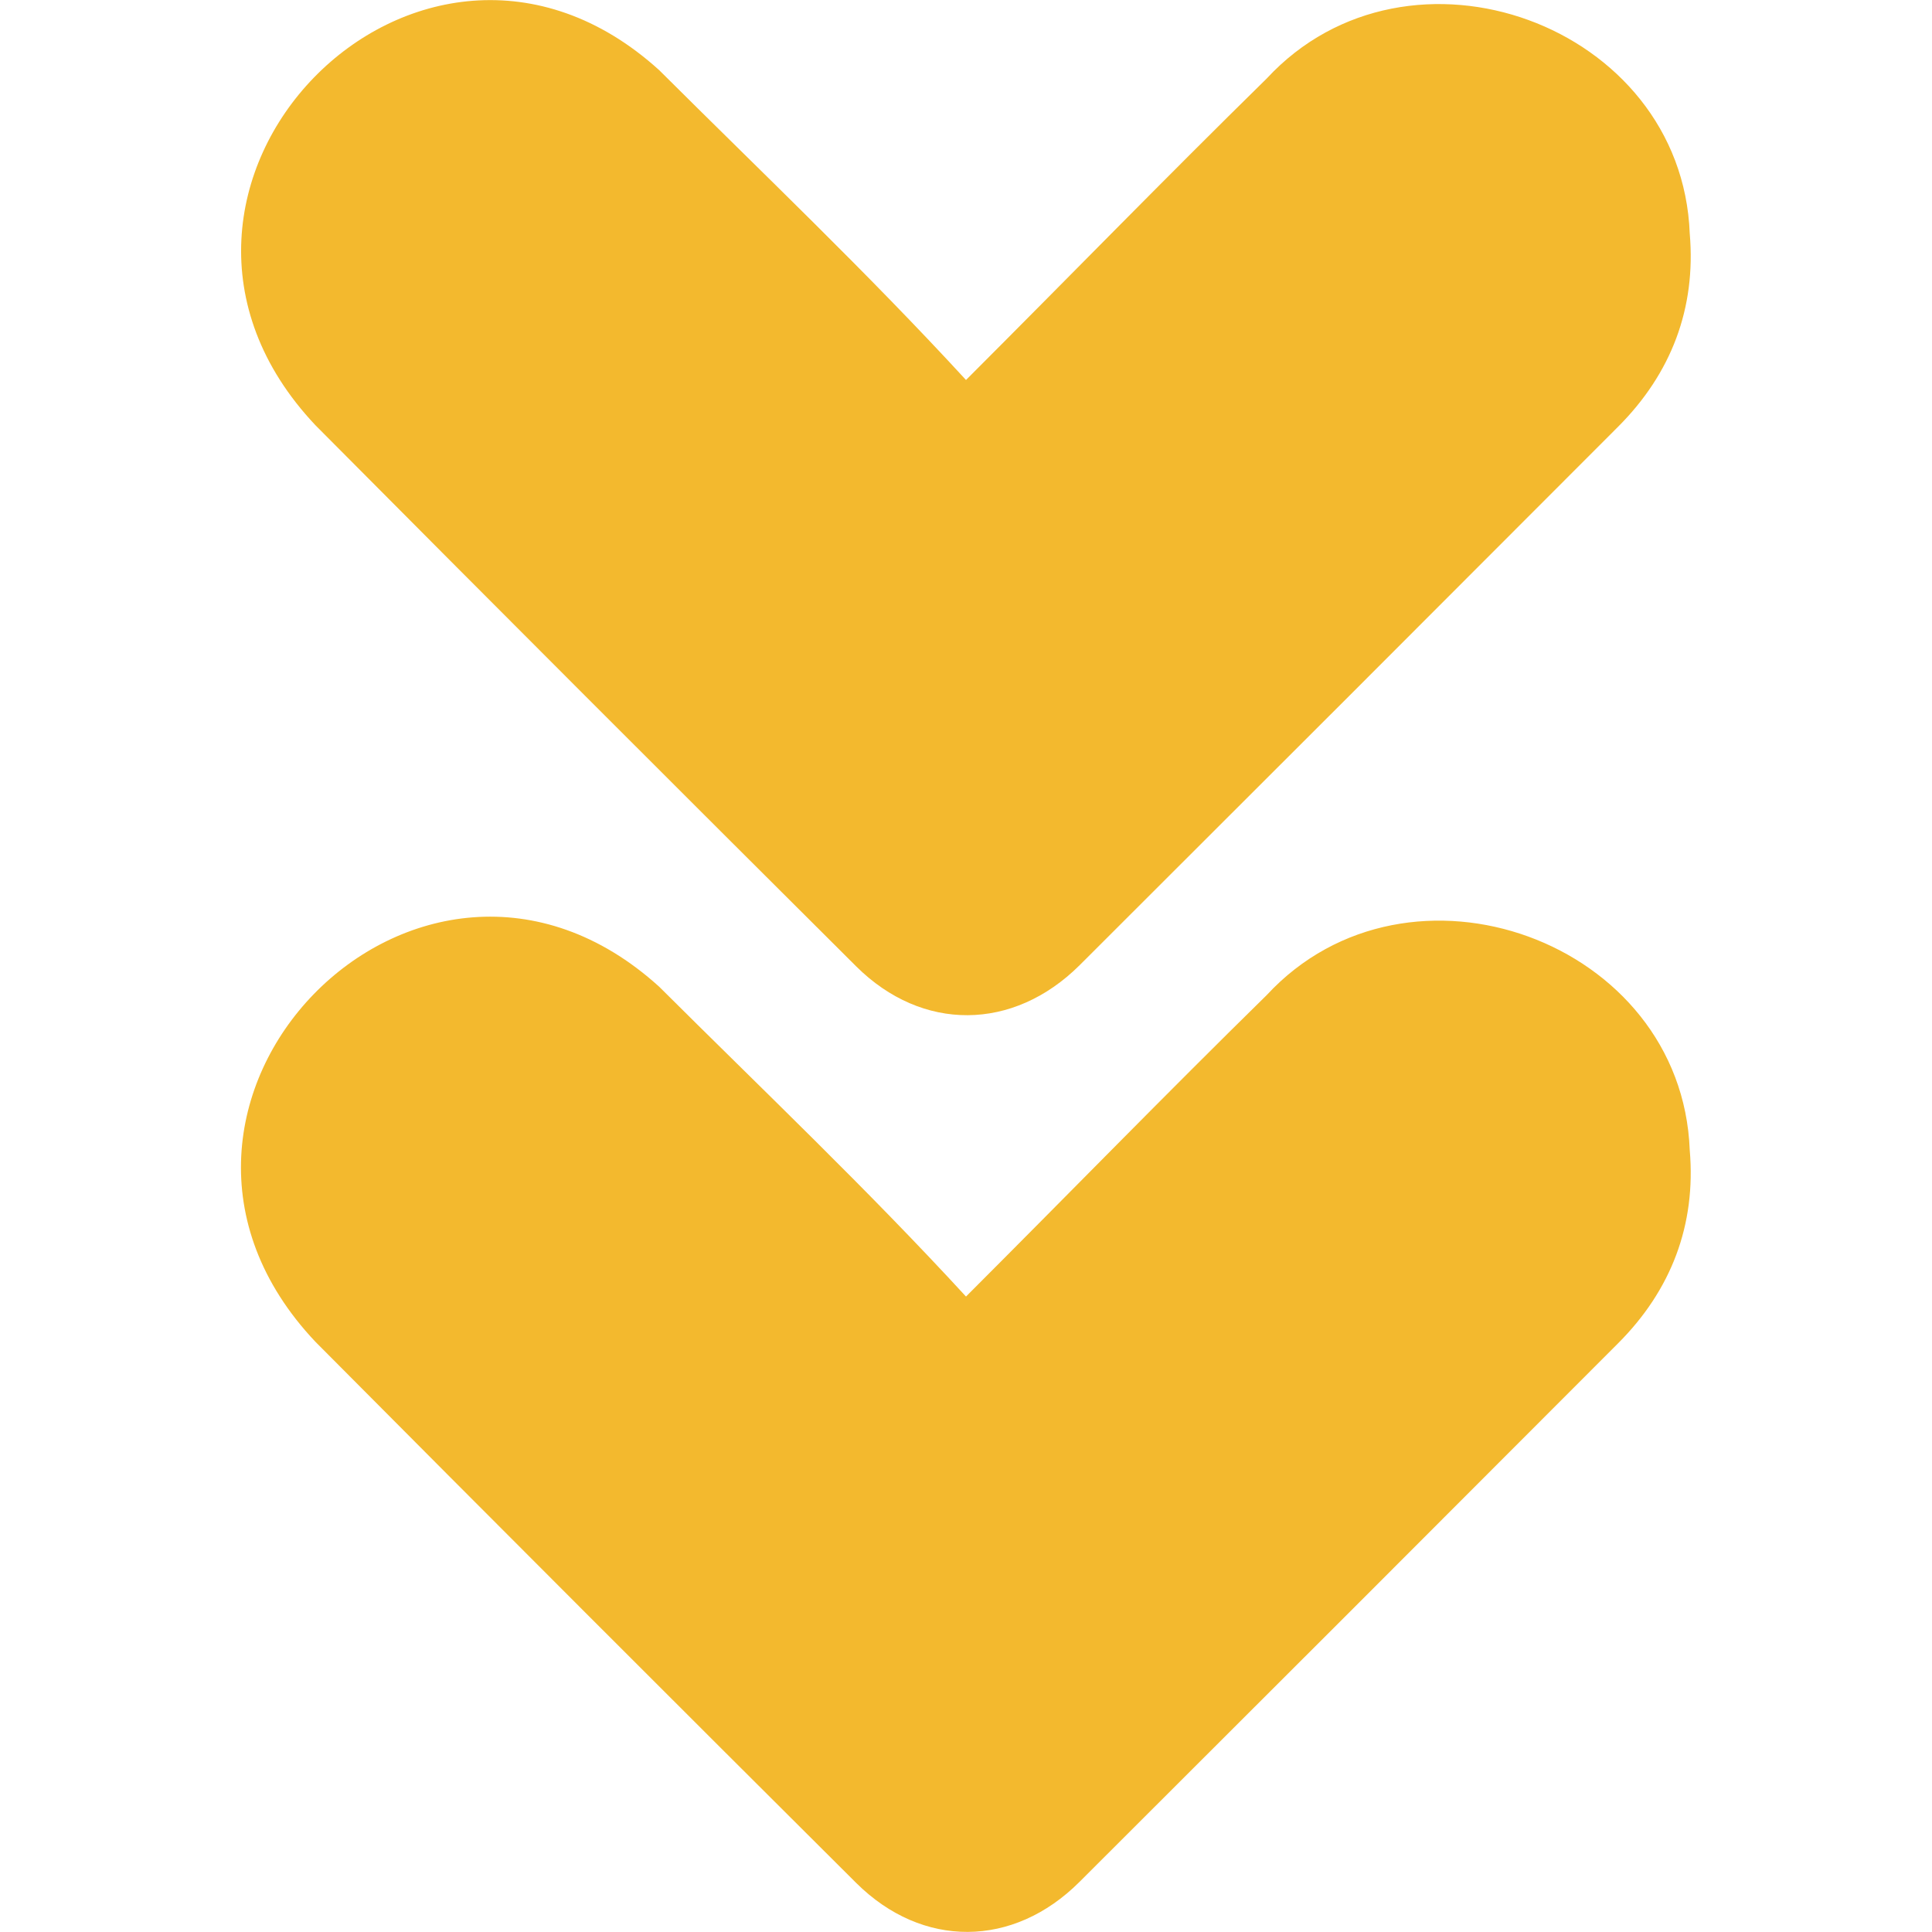
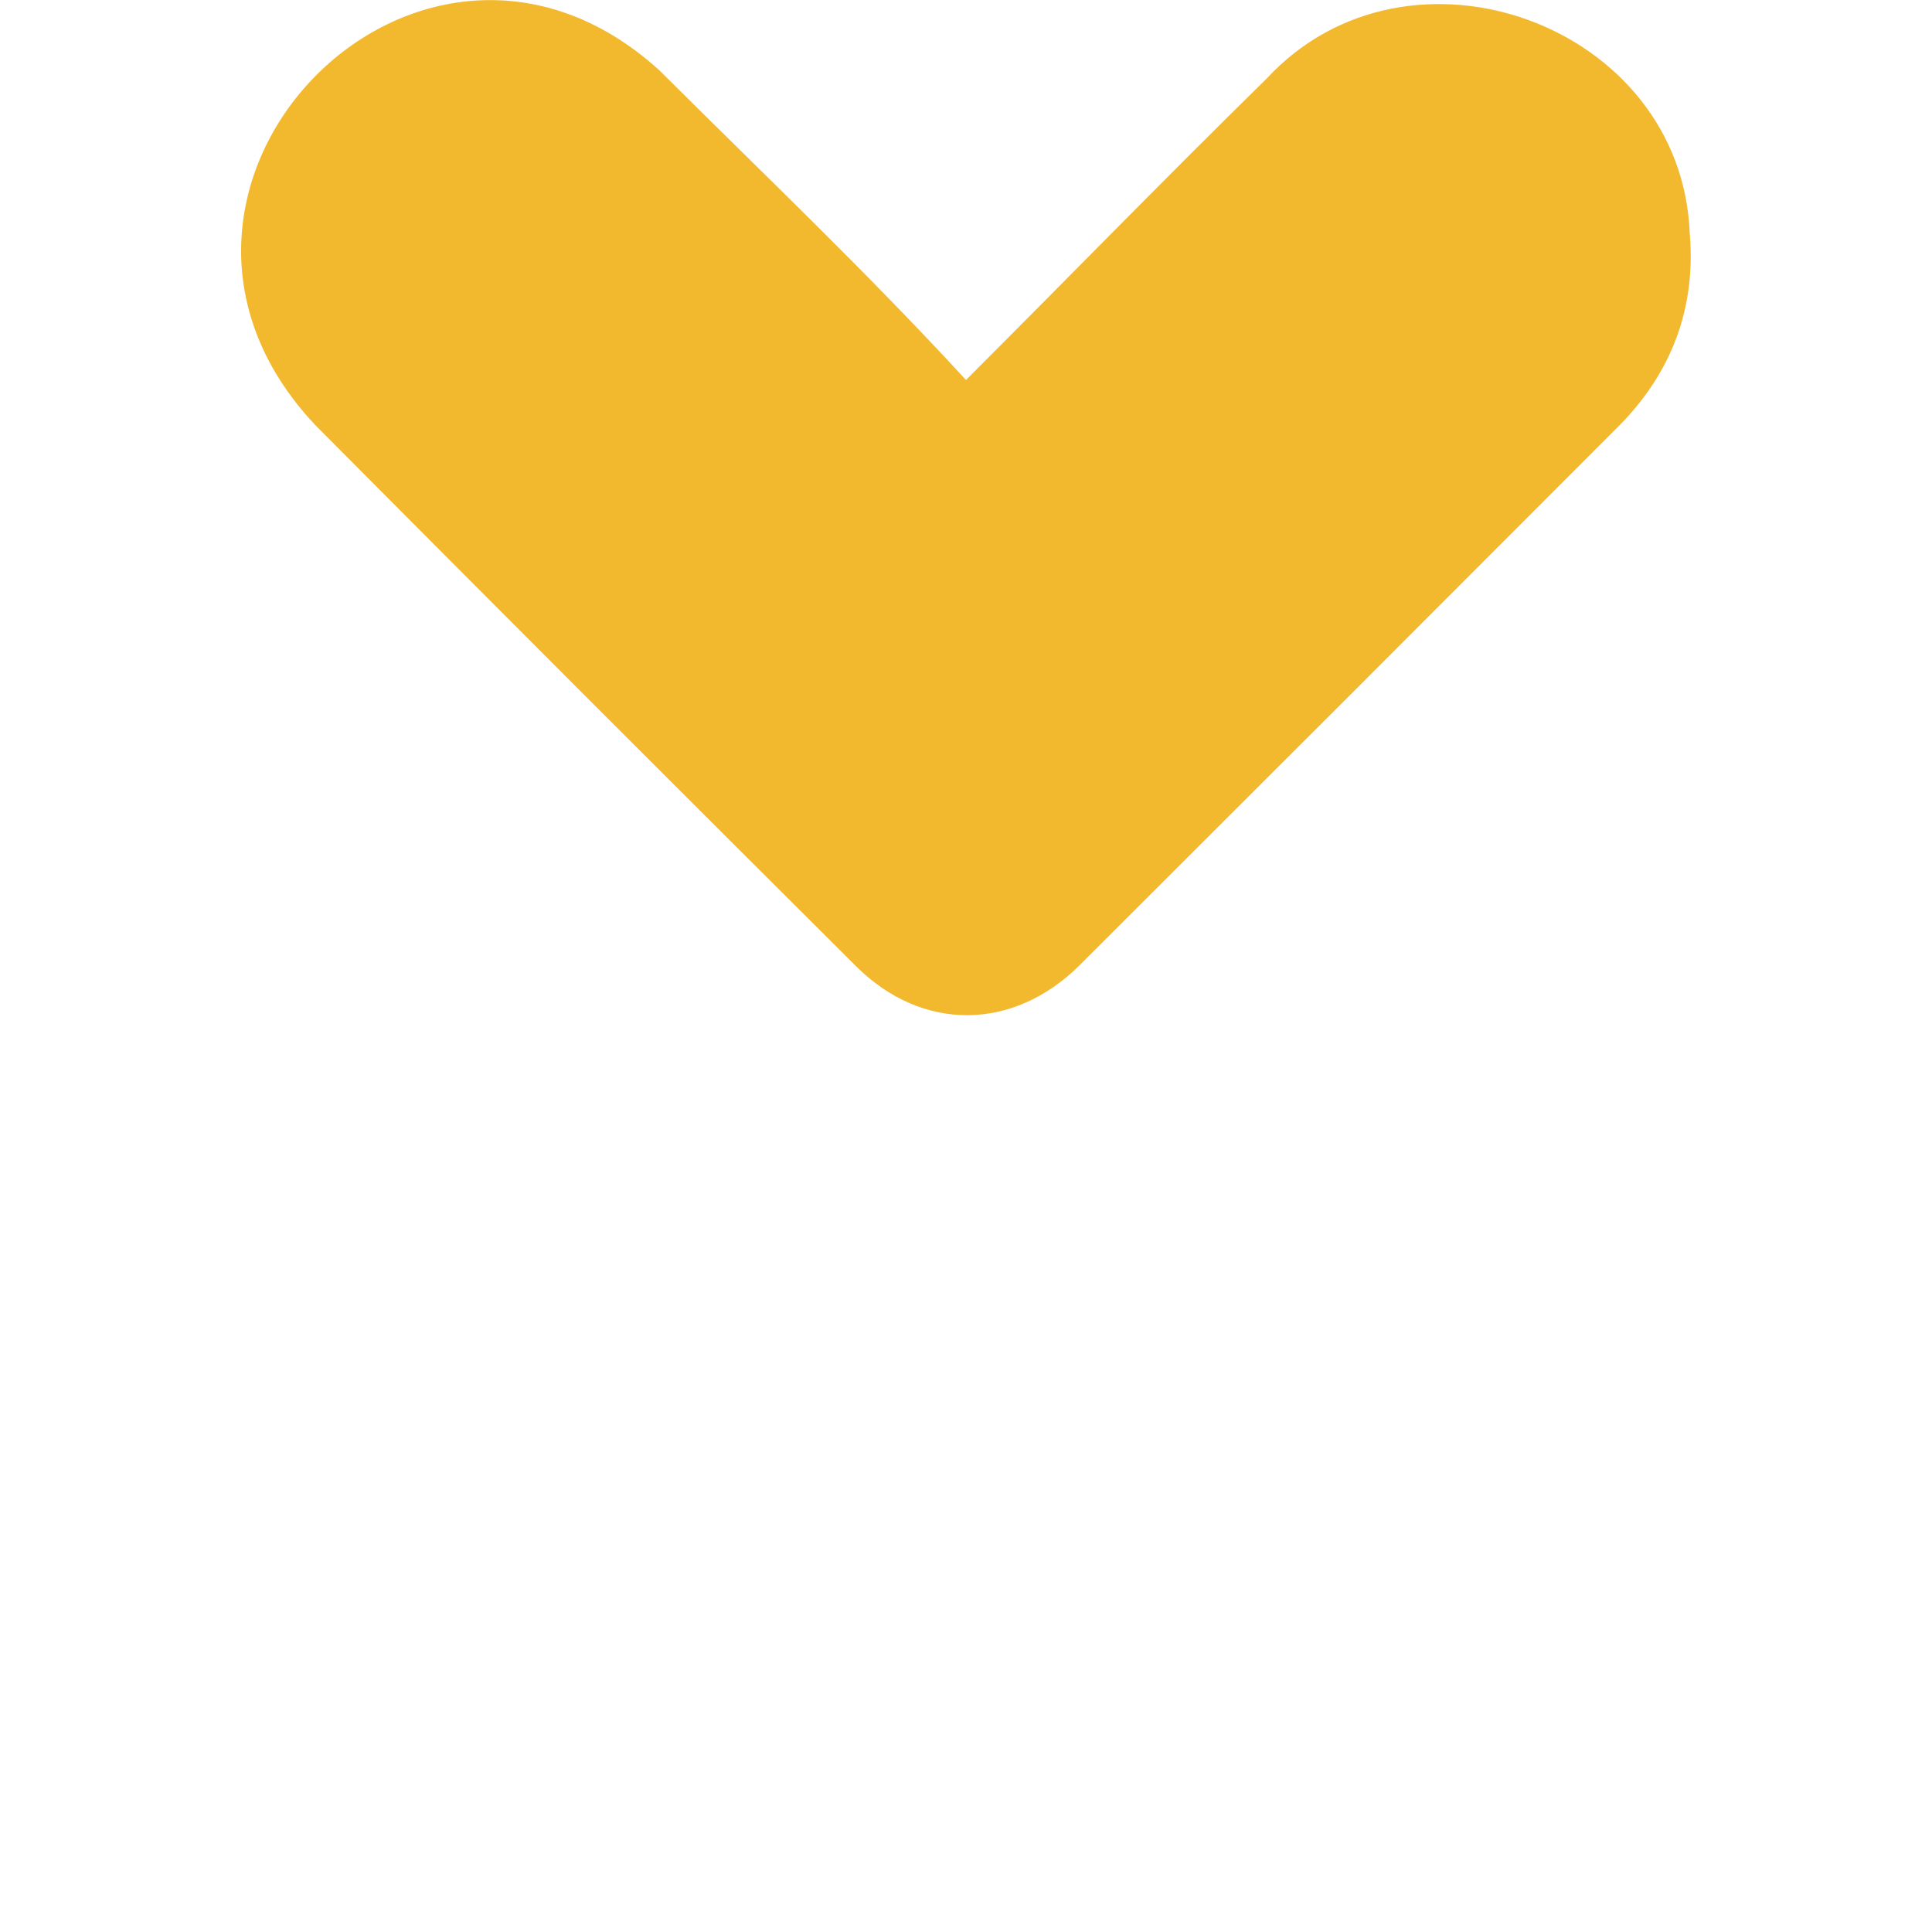
<svg xmlns="http://www.w3.org/2000/svg" version="1.1" id="Layer_1" x="0px" y="0px" viewBox="0 0 512 512" style="enable-background:new 0 0 512 512;" xml:space="preserve">
  <style type="text/css">
	.st0{fill:#f3b92e;}
</style>
  <g id="Layer_2_00000028287049171833784910000002915114603182353300_">
    <g id="forward">
      <path class="st0" d="M226.9,256.1c-47.9-47.7-95.7-95.5-143.3-143.4C24.5,50.1,111.2-39,174.7,18.6c27.4,27.3,55.1,53.6,81.3,82.1    c27.4-27.4,52.4-53.1,79.7-79.9c37.6-40.6,110-14.4,112.1,41.1c1.7,19.8-4.9,37.1-19,51.2c-47.5,47.6-95.1,95.2-142.7,142.7    C268.5,273.3,244.4,273.5,226.9,256.1z" />
-       <path class="st0" d="M226.9,499c-47.9-47.7-95.7-95.5-143.3-143.4c-59.2-62.6,27.6-151.7,91.1-94.1c27.4,27.3,55.1,53.6,81.3,82.1    c27.4-27.4,52.4-53.1,79.7-79.9c37.6-40.6,110-14.4,112.1,41.1c1.7,19.8-4.9,37.1-19,51.2c-47.5,47.6-95.1,95.2-142.7,142.7    C268.5,516.3,244.4,516.4,226.9,499z" />
    </g>
  </g>
</svg>